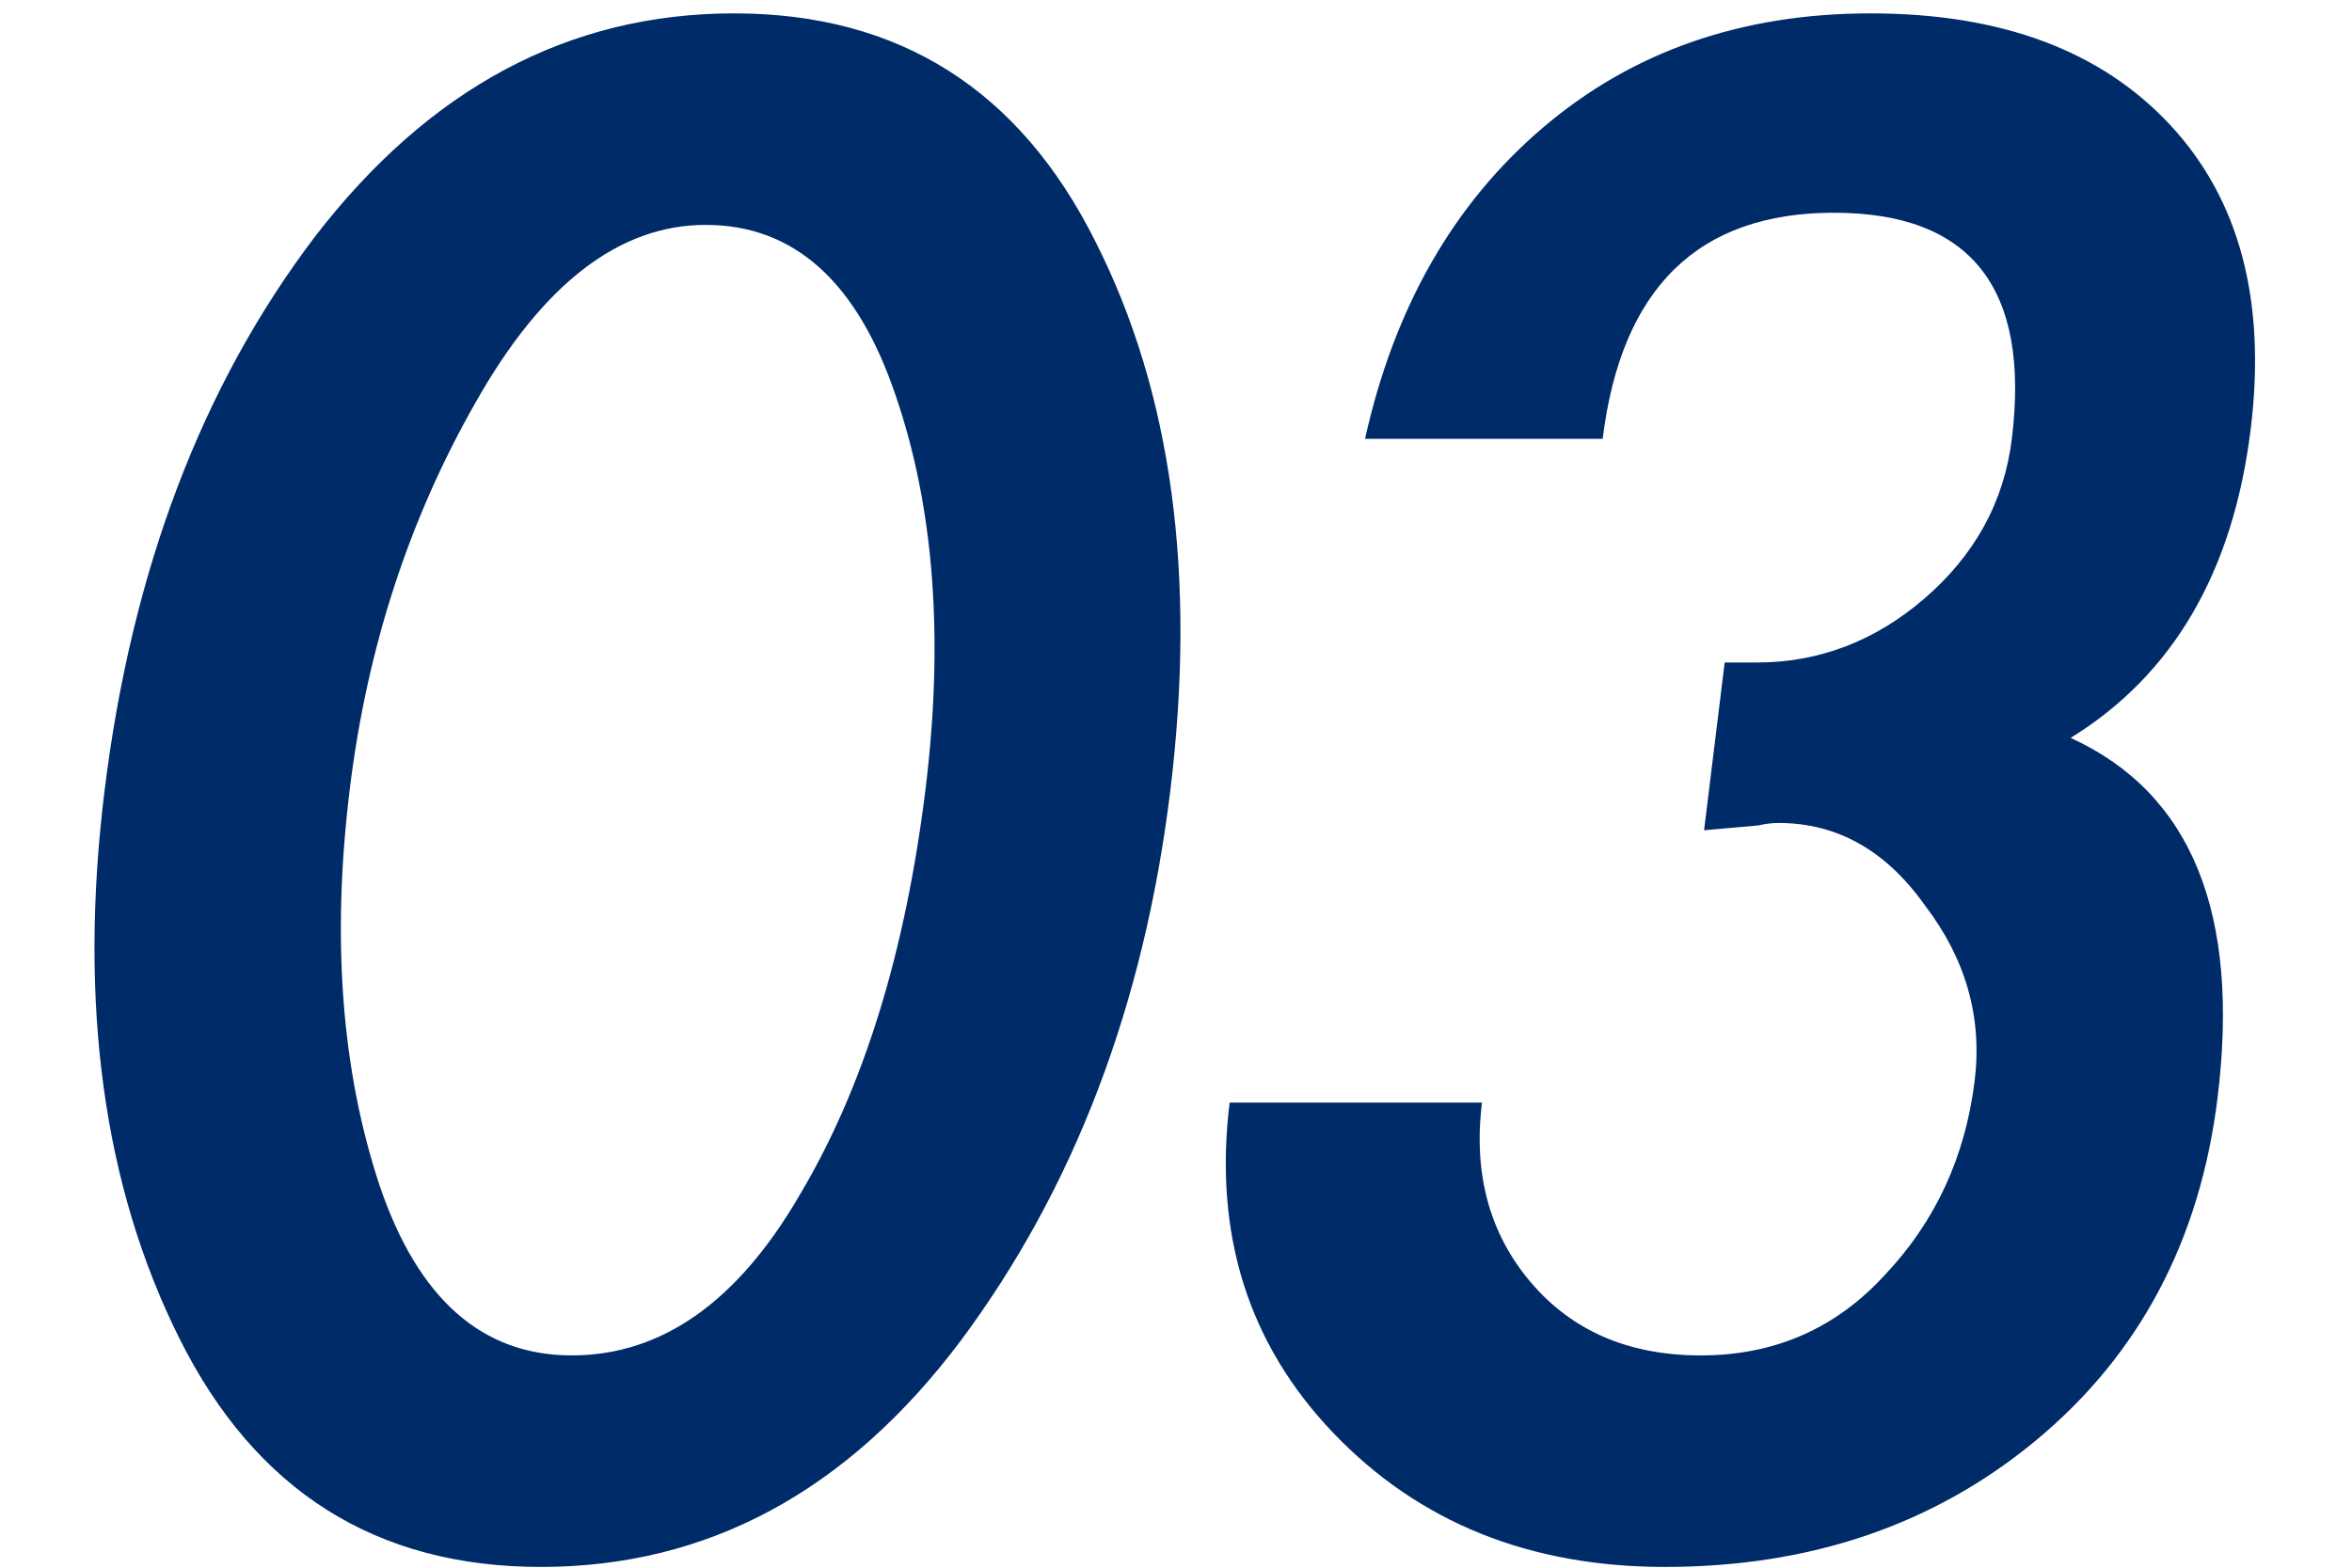
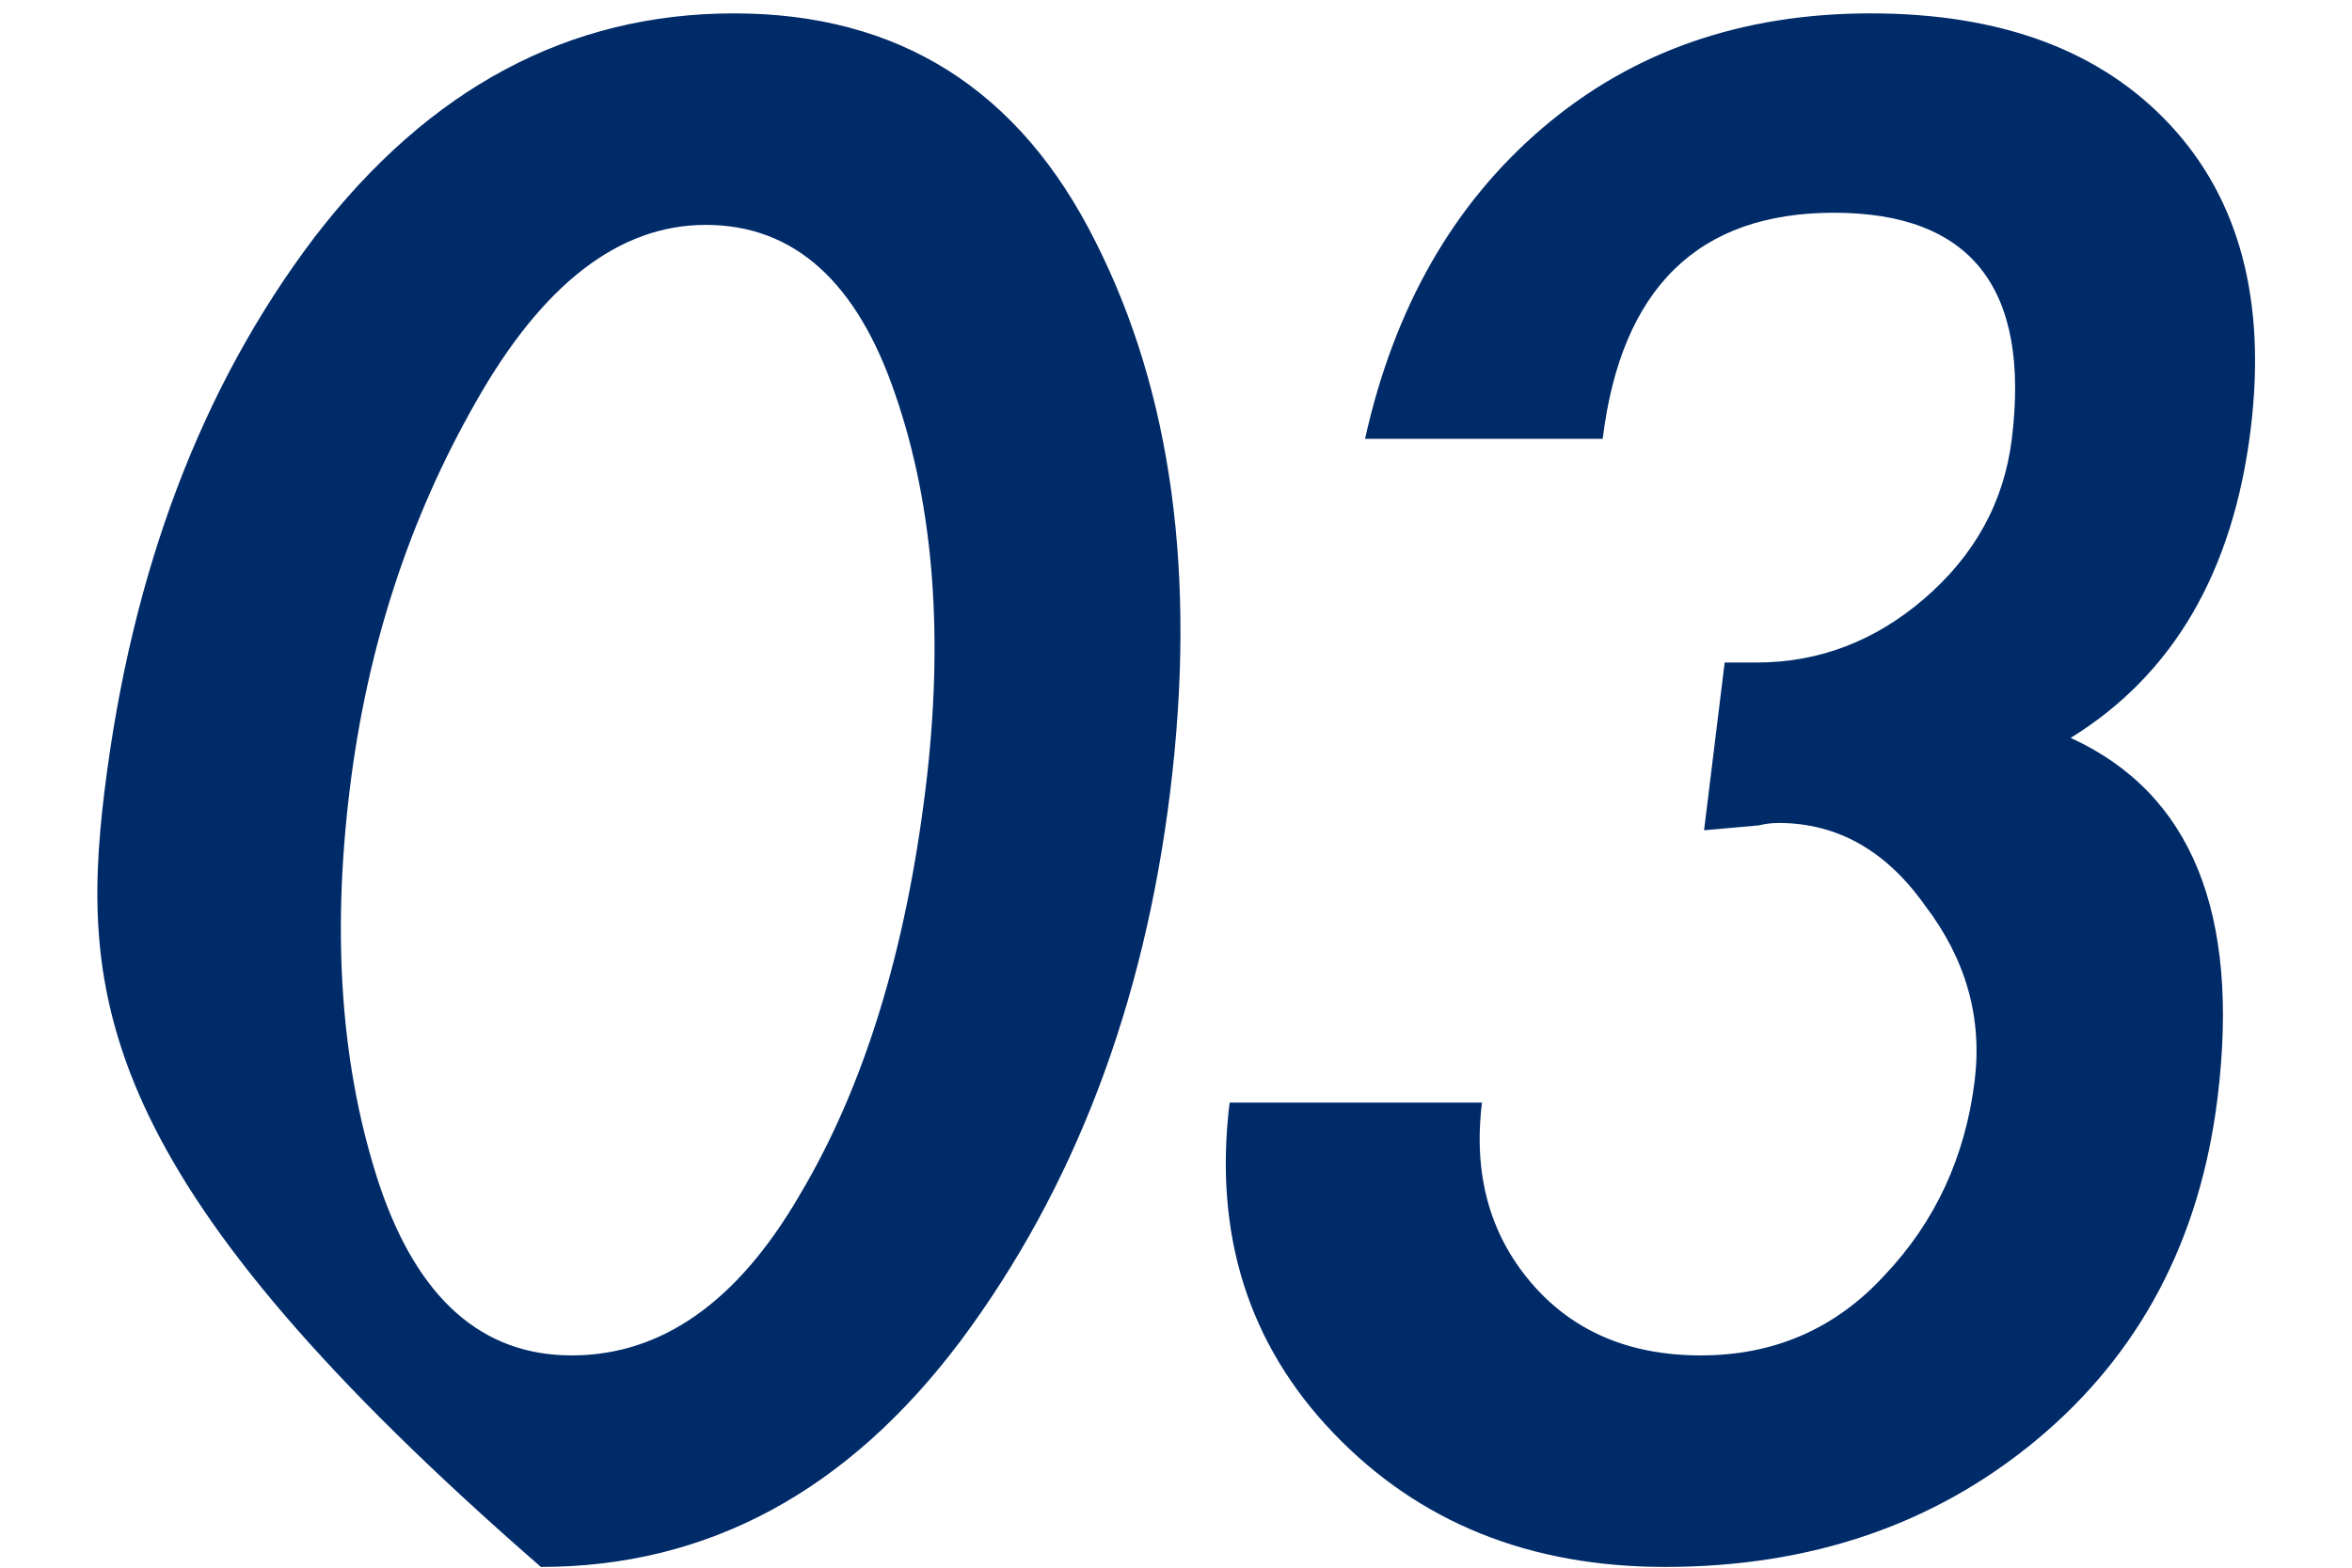
<svg xmlns="http://www.w3.org/2000/svg" width="96" height="64" viewBox="0 0 96 64" fill="none">
-   <path d="M47.764 32.307C46.692 41.042 43.84 48.519 39.21 54.739C34.588 60.892 28.877 63.969 22.077 63.969C15.343 63.969 10.425 60.859 7.322 54.639C4.219 48.419 3.2 40.975 4.264 32.307C5.369 23.308 8.229 15.765 12.843 9.677C17.524 3.59 23.231 0.546 29.964 0.546C36.698 0.546 41.616 3.656 44.719 9.876C47.83 16.029 48.845 23.507 47.764 32.307ZM14.277 32.208C13.529 38.295 13.934 43.688 15.49 48.386C17.055 53.018 19.67 55.334 23.337 55.334C27.004 55.334 30.105 53.151 32.641 48.783C35.244 44.416 36.956 38.891 37.777 32.208C38.532 26.054 38.124 20.694 36.551 16.129C34.986 11.497 32.404 9.181 28.804 9.181C25.271 9.181 22.141 11.596 19.414 16.426C16.696 21.191 14.983 26.451 14.277 32.208ZM55.716 17.915C56.907 12.556 59.327 8.321 62.976 5.211C66.624 2.101 71.082 0.546 76.349 0.546C81.682 0.546 85.762 2.068 88.588 5.111C91.414 8.155 92.507 12.291 91.865 17.518C91.15 23.341 88.7 27.543 84.517 30.124C89.441 32.373 91.439 37.27 90.513 44.813C89.798 50.636 87.326 55.301 83.095 58.808C78.939 62.249 73.894 63.969 67.961 63.969C62.428 63.969 57.918 62.15 54.431 58.51C50.945 54.871 49.531 50.371 50.189 45.012H60.489C60.131 47.923 60.797 50.371 62.487 52.357C64.177 54.342 66.488 55.334 69.421 55.334C72.421 55.334 74.922 54.242 76.924 52.059C78.992 49.875 80.217 47.228 80.599 44.118C80.915 41.538 80.241 39.156 78.576 36.972C76.986 34.722 74.99 33.597 72.59 33.597C72.324 33.597 72.053 33.631 71.778 33.697L69.554 33.895L70.395 27.047H71.695C74.228 27.047 76.5 26.186 78.512 24.466C80.598 22.68 81.799 20.496 82.116 17.915C82.871 11.761 80.449 8.685 74.849 8.685C69.316 8.685 66.171 11.761 65.416 17.915H55.716Z" fill="#002B69" />
+   <path d="M47.764 32.307C46.692 41.042 43.84 48.519 39.21 54.739C34.588 60.892 28.877 63.969 22.077 63.969C4.219 48.419 3.2 40.975 4.264 32.307C5.369 23.308 8.229 15.765 12.843 9.677C17.524 3.59 23.231 0.546 29.964 0.546C36.698 0.546 41.616 3.656 44.719 9.876C47.83 16.029 48.845 23.507 47.764 32.307ZM14.277 32.208C13.529 38.295 13.934 43.688 15.49 48.386C17.055 53.018 19.67 55.334 23.337 55.334C27.004 55.334 30.105 53.151 32.641 48.783C35.244 44.416 36.956 38.891 37.777 32.208C38.532 26.054 38.124 20.694 36.551 16.129C34.986 11.497 32.404 9.181 28.804 9.181C25.271 9.181 22.141 11.596 19.414 16.426C16.696 21.191 14.983 26.451 14.277 32.208ZM55.716 17.915C56.907 12.556 59.327 8.321 62.976 5.211C66.624 2.101 71.082 0.546 76.349 0.546C81.682 0.546 85.762 2.068 88.588 5.111C91.414 8.155 92.507 12.291 91.865 17.518C91.15 23.341 88.7 27.543 84.517 30.124C89.441 32.373 91.439 37.27 90.513 44.813C89.798 50.636 87.326 55.301 83.095 58.808C78.939 62.249 73.894 63.969 67.961 63.969C62.428 63.969 57.918 62.15 54.431 58.51C50.945 54.871 49.531 50.371 50.189 45.012H60.489C60.131 47.923 60.797 50.371 62.487 52.357C64.177 54.342 66.488 55.334 69.421 55.334C72.421 55.334 74.922 54.242 76.924 52.059C78.992 49.875 80.217 47.228 80.599 44.118C80.915 41.538 80.241 39.156 78.576 36.972C76.986 34.722 74.99 33.597 72.59 33.597C72.324 33.597 72.053 33.631 71.778 33.697L69.554 33.895L70.395 27.047H71.695C74.228 27.047 76.5 26.186 78.512 24.466C80.598 22.68 81.799 20.496 82.116 17.915C82.871 11.761 80.449 8.685 74.849 8.685C69.316 8.685 66.171 11.761 65.416 17.915H55.716Z" fill="#002B69" />
</svg>